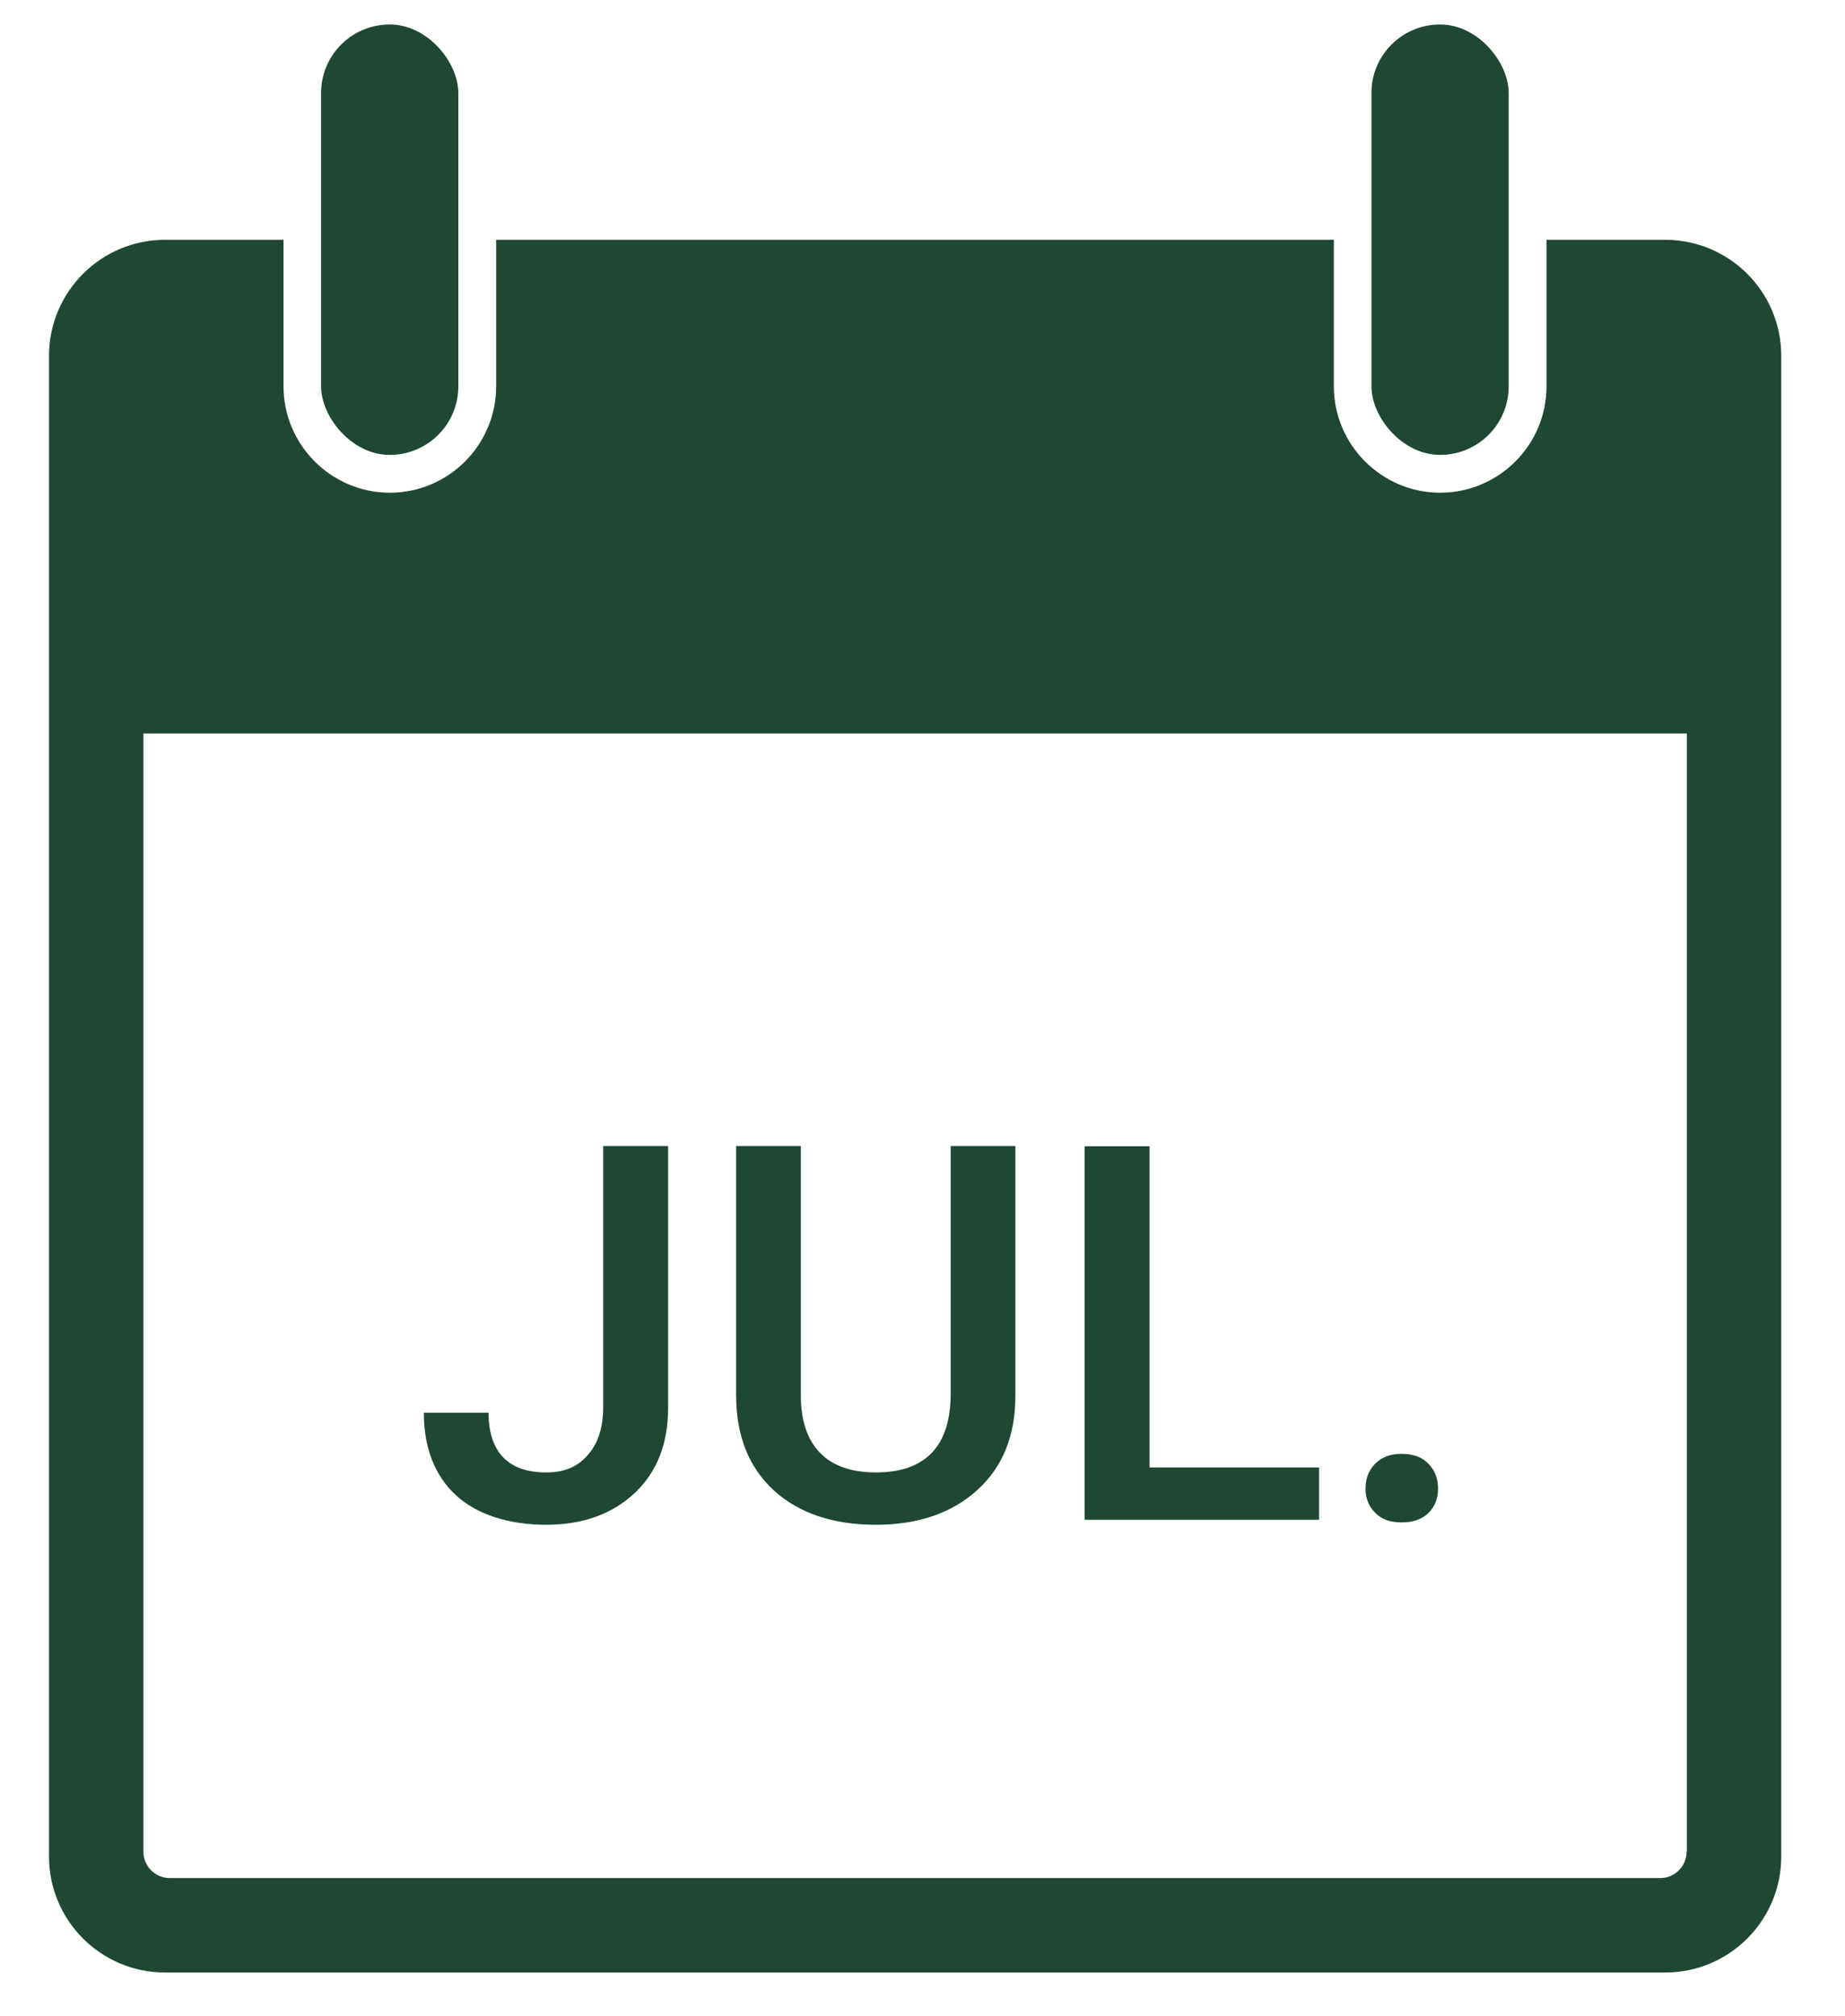
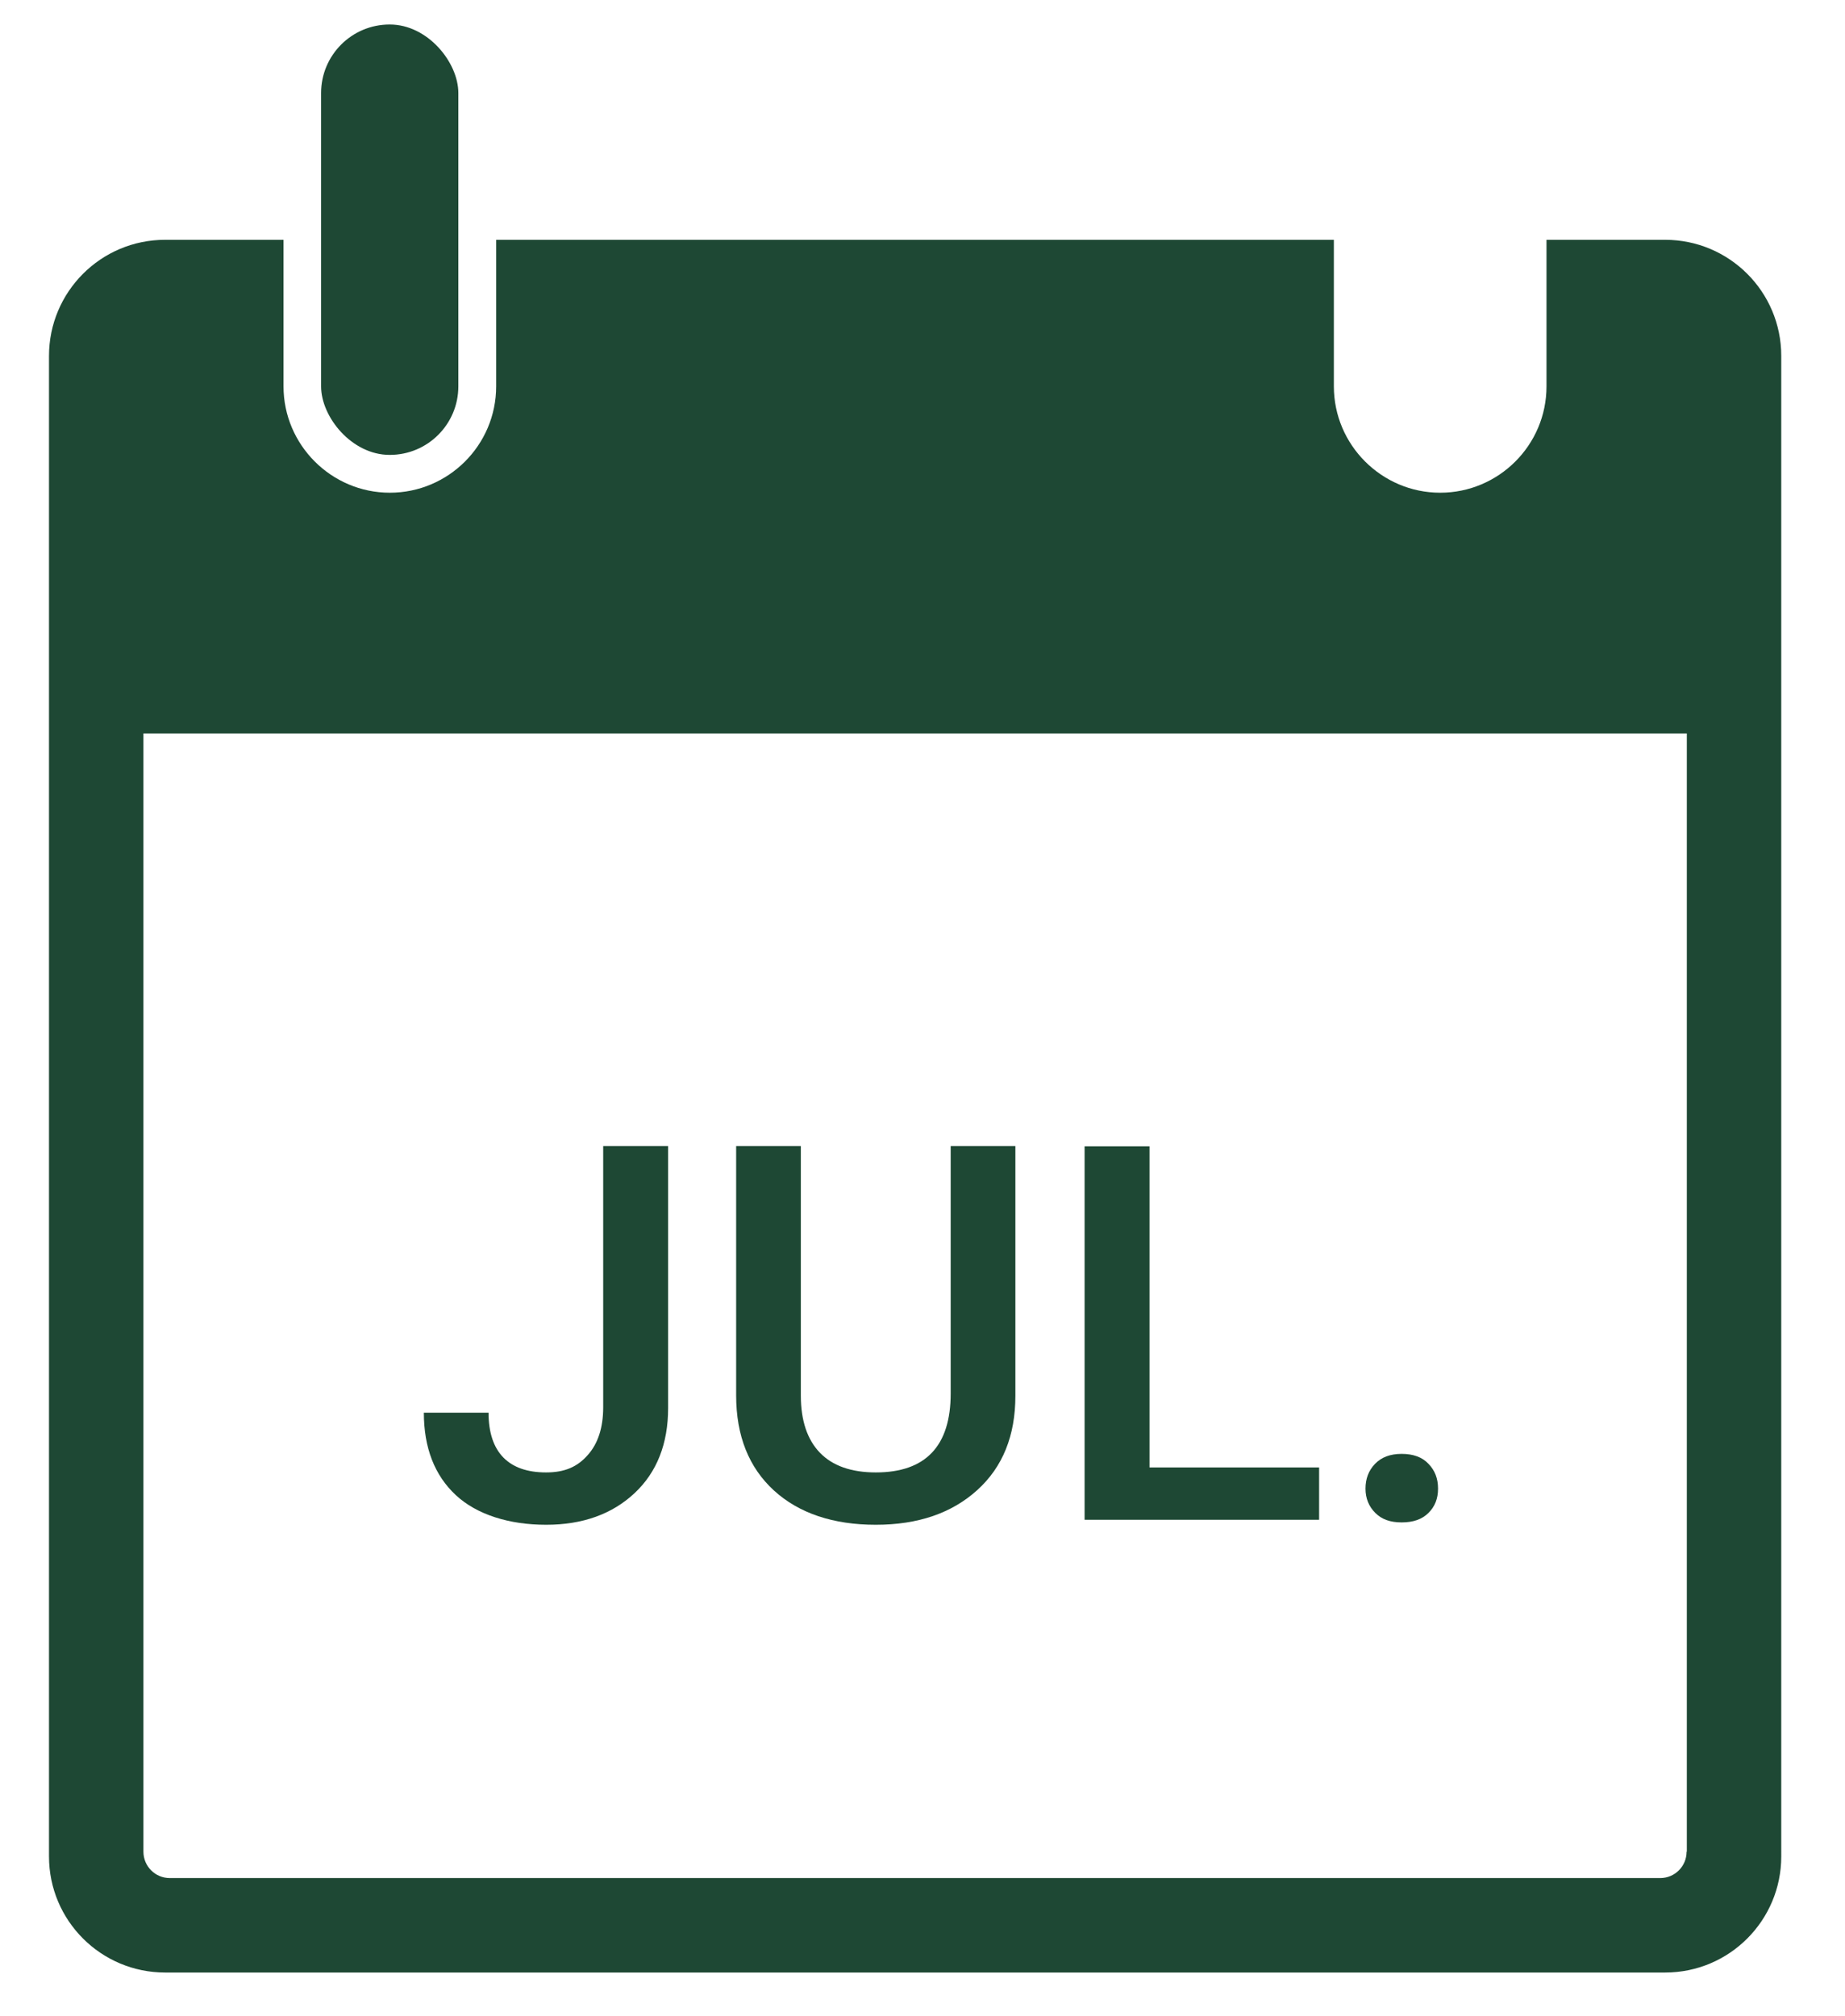
<svg xmlns="http://www.w3.org/2000/svg" id="Objects" version="1.1" viewBox="0 0 775.7 847.4">
  <defs>
    <style>
      .st0 {
        fill: #fff;
      }

      .st1 {
        display: none;
      }

      .st2 {
        fill: #1e4834;
      }
    </style>
  </defs>
  <g>
    <path class="st2" d="M700,100.8h-49.8v61.6c0,24.7-20.1,44.7-44.7,44.7s-44.7-20.1-44.7-44.7v-61.6H208.6v61.6c0,24.7-20.1,44.7-44.7,44.7s-44.7-20.1-44.7-44.7v-61.6h-49.8c-27,0-48.8,21.9-48.8,48.8v630.7c0,27,21.9,48.8,48.8,48.8h630.7c27,0,48.8-21.9,48.8-48.8V149.6c0-27-21.9-48.8-48.8-48.8h-.1ZM709.1,778.3c0,6.2-5,11.1-11.1,11.1H71.4c-6.2,0-11.1-5-11.1-11.1v-470h648.9v470h-.1Z" />
    <rect class="st2" x="135" y="10.3" width="57.7" height="180.9" rx="28.8" ry="28.8" />
-     <rect class="st2" x="576.6" y="10.3" width="57.7" height="180.9" rx="28.8" ry="28.8" />
  </g>
  <g class="st1">
    <path class="st0" d="M277.4,634.7h-27.3l-70-111.4v111.4h-27.3v-157h27.3l70.2,111.9v-111.9h27.1v157h0Z" />
    <path class="st0" d="M435,560.2c0,15.4-2.7,28.9-8,40.5s-12.9,20.5-22.8,26.8c-9.9,6.2-21.3,9.3-34.1,9.3s-24.1-3.1-34-9.3c-10-6.2-17.7-15.1-23.1-26.6s-8.2-24.8-8.3-39.8v-8.8c0-15.3,2.7-28.8,8.1-40.6,5.4-11.7,13.1-20.7,23-26.9,9.9-6.2,21.2-9.3,34-9.3s24.1,3.1,34,9.2,17.5,15,22.9,26.5,8.1,25,8.2,40.3v8.7h.1ZM407.7,552c0-17.4-3.3-30.7-9.9-40s-15.9-13.9-28-13.9-21,4.6-27.7,13.9c-6.7,9.2-10,22.3-10.2,39.2v9.1c0,17.3,3.4,30.6,10.1,40s16.1,14.1,28,14.1,21.4-4.6,27.9-13.8,9.8-22.7,9.8-40.3v-8.3Z" />
    <path class="st0" d="M515.1,600.5l39.9-122.9h30l-56.5,157h-26.4l-56.3-157h29.9l39.5,122.9h-.1Z" />
-     <path class="st0" d="M593.3,607.1c4.9,0,8.7,1.4,11.3,4.2,2.7,2.8,4,6.2,4,10.4s-1.3,7.5-4,10.2-6.4,4-11.3,4-8.4-1.3-11.1-4c-2.7-2.7-4.1-6.1-4.1-10.2s1.3-7.6,4-10.4c2.7-2.8,6.4-4.2,11.2-4.2h0Z" />
+     <path class="st0" d="M593.3,607.1c4.9,0,8.7,1.4,11.3,4.2,2.7,2.8,4,6.2,4,10.4s-1.3,7.5-4,10.2-6.4,4-11.3,4-8.4-1.3-11.1-4c-2.7-2.7-4.1-6.1-4.1-10.2c2.7-2.8,6.4-4.2,11.2-4.2h0Z" />
  </g>
  <g class="st1">
    <path class="st0" d="M277.9,595.7c0-6.9-2.4-12.2-7.3-16-4.9-3.7-13.6-7.5-26.3-11.3s-22.7-8.1-30.2-12.7c-14.3-9-21.5-20.7-21.5-35.2s5.2-23.1,15.5-31.3c10.3-8.2,23.7-12.3,40.2-12.3s20.7,2,29.2,6c8.6,4,15.3,9.8,20.2,17.2,4.9,7.4,7.3,15.7,7.3,24.8h-27.2c0-8.1-2.6-14.5-7.7-19.1s-12.5-6.9-22.1-6.9-15.8,1.9-20.8,5.7c-4.9,3.8-7.4,9.1-7.4,15.9s2.7,10.5,8,14.3,14.1,7.6,26.3,11.2c12.2,3.6,22,7.7,29.4,12.4,7.4,4.6,12.8,10,16.3,16s5.2,13,5.2,21.1c0,13.1-5,23.5-15,31.2s-23.6,11.6-40.8,11.6-21.8-2.1-31.3-6.3-16.9-10-22.2-17.4-7.9-16-7.9-25.9h27.3c0,8.9,2.9,15.8,8.8,20.7,5.9,4.9,14.3,7.3,25.3,7.3s16.6-1.9,21.4-5.8c4.8-3.8,7.2-8.9,7.2-15.3l.1.1Z" />
    <path class="st0" d="M420.9,566h-64.5v48.1h75.4v22h-102.7v-157h101.9v22h-74.6v43.4h64.5v21.6-.1Z" />
    <path class="st0" d="M481.3,577.9v58.2h-27.3v-157h60.1c17.5,0,31.5,4.6,41.8,13.7s15.5,21.2,15.5,36.3-5.1,27.4-15.2,36c-10.1,8.6-24.3,12.8-42.4,12.8h-32.5,0ZM481.3,555.9h32.8c9.7,0,17.1-2.3,22.2-6.8,5.1-4.6,7.7-11.2,7.7-19.8s-2.6-15.3-7.8-20.3c-5.2-5.1-12.3-7.7-21.4-7.8h-33.5v54.8-.1Z" />
    <path class="st0" d="M565.4,608.5c4.9,0,8.7,1.4,11.3,4.2,2.7,2.8,4,6.2,4,10.4s-1.3,7.5-4,10.2-6.4,4-11.3,4-8.4-1.3-11.1-4c-2.7-2.7-4.1-6.1-4.1-10.2s1.3-7.6,4-10.4c2.7-2.8,6.4-4.2,11.2-4.2h0Z" />
  </g>
  <g class="st1">
    <path class="st0" d="M219.6,481.9h27.2v110.1c0,15-4.7,27-14.1,35.8-9.4,8.8-21.8,13.3-37.2,13.3s-29.1-4.2-38-12.5-13.4-19.9-13.4-34.6h27.2c0,8.3,2.1,14.6,6.2,18.8,4.1,4.2,10.1,6.3,18,6.3s13.2-2.4,17.5-7.3c4.3-4.8,6.5-11.5,6.5-20.1v-109.8h.1Z" />
    <path class="st0" d="M392.8,481.9v105c0,16.7-5.3,29.9-16,39.6-10.7,9.7-24.9,14.6-42.7,14.6s-32.3-4.8-42.8-14.4-15.9-22.9-15.9-40v-104.8h27.2v104.9c0,10.5,2.7,18.5,8,24s13.2,8.3,23.5,8.3c21,0,31.5-11.1,31.5-33.2v-104h27.2,0Z" />
    <path class="st0" d="M546.5,638.9h-27.3l-70-111.4v111.4h-27.3v-157h27.3l70.2,111.9v-111.9h27.1v157Z" />
    <path class="st0" d="M592.6,611.3c4.9,0,8.7,1.4,11.3,4.2,2.7,2.8,4,6.2,4,10.4s-1.3,7.5-4,10.2-6.4,4-11.3,4-8.4-1.3-11.1-4c-2.7-2.7-4.1-6.1-4.1-10.2s1.3-7.6,4-10.4c2.7-2.8,6.4-4.2,11.2-4.2h0Z" />
  </g>
  <g>
    <path class="st2" d="M253.7,481.7h27.2v110.1c0,15-4.7,27-14.1,35.8s-21.8,13.3-37.2,13.3-29.1-4.2-38-12.5-13.4-19.9-13.4-34.6h27.2c0,8.3,2.1,14.6,6.2,18.8,4.1,4.2,10.1,6.3,18,6.3s13.2-2.4,17.5-7.3c4.3-4.8,6.5-11.5,6.5-20.1v-109.8h.1Z" />
    <path class="st2" d="M426.9,481.7v105c0,16.7-5.3,29.9-16,39.6-10.7,9.7-24.9,14.6-42.7,14.6s-32.3-4.8-42.8-14.4-15.9-22.9-15.9-40v-104.8h27.2v104.9c0,10.5,2.7,18.5,8,24s13.2,8.3,23.5,8.3c21,0,31.5-11.1,31.5-33.2v-104h27.2,0Z" />
    <path class="st2" d="M483.3,616.8h71.3v22h-98.6v-157h27.3v135h0Z" />
    <path class="st2" d="M589.3,611.1c4.9,0,8.7,1.4,11.3,4.2,2.7,2.8,4,6.2,4,10.4s-1.3,7.5-4,10.2-6.4,4-11.3,4-8.4-1.3-11.1-4c-2.7-2.7-4.1-6.1-4.1-10.2s1.3-7.6,4-10.4c2.7-2.8,6.4-4.2,11.2-4.2h0Z" />
  </g>
  <g class="st1">
    <path class="st0" d="M182.3,478.3l45.3,120.4,45.2-120.4h35.3v157h-27.2v-51.8l2.7-69.2-46.4,121h-19.5l-46.3-120.9,2.7,69.1v51.8h-27.2v-157h35.4,0Z" />
-     <path class="st0" d="M430.1,598.7h-60.8l-12.7,36.6h-28.4l59.3-157h24.5l59.4,157h-28.5l-12.8-36.6ZM376.9,576.7h45.5l-22.8-65.1-22.8,65.1h.1Z" />
    <path class="st0" d="M546.9,574.9h-30.4v60.4h-27.3v-157h55.2c18.1,0,32.1,4.1,42,12.2s14.8,19.9,14.8,35.3-2.5,19.3-7.6,26.4c-5.1,7.1-12.1,12.5-21.2,16.4l35.3,65.4v1.4h-29.2l-31.5-60.4-.1-.1ZM516.5,552.9h28c9.2,0,16.4-2.3,21.6-7,5.2-4.6,7.8-11,7.8-19s-2.4-14.9-7.2-19.5c-4.8-4.6-11.9-7-21.4-7.1h-28.8v52.6h0Z" />
    <path class="st0" d="M640.9,607.7c4.9,0,8.7,1.4,11.3,4.2,2.7,2.8,4,6.2,4,10.4s-1.3,7.5-4,10.2-6.4,4-11.3,4-8.4-1.3-11.1-4c-2.7-2.7-4.1-6.1-4.1-10.2s1.3-7.6,4-10.4c2.7-2.8,6.4-4.2,11.2-4.2h0Z" />
  </g>
</svg>